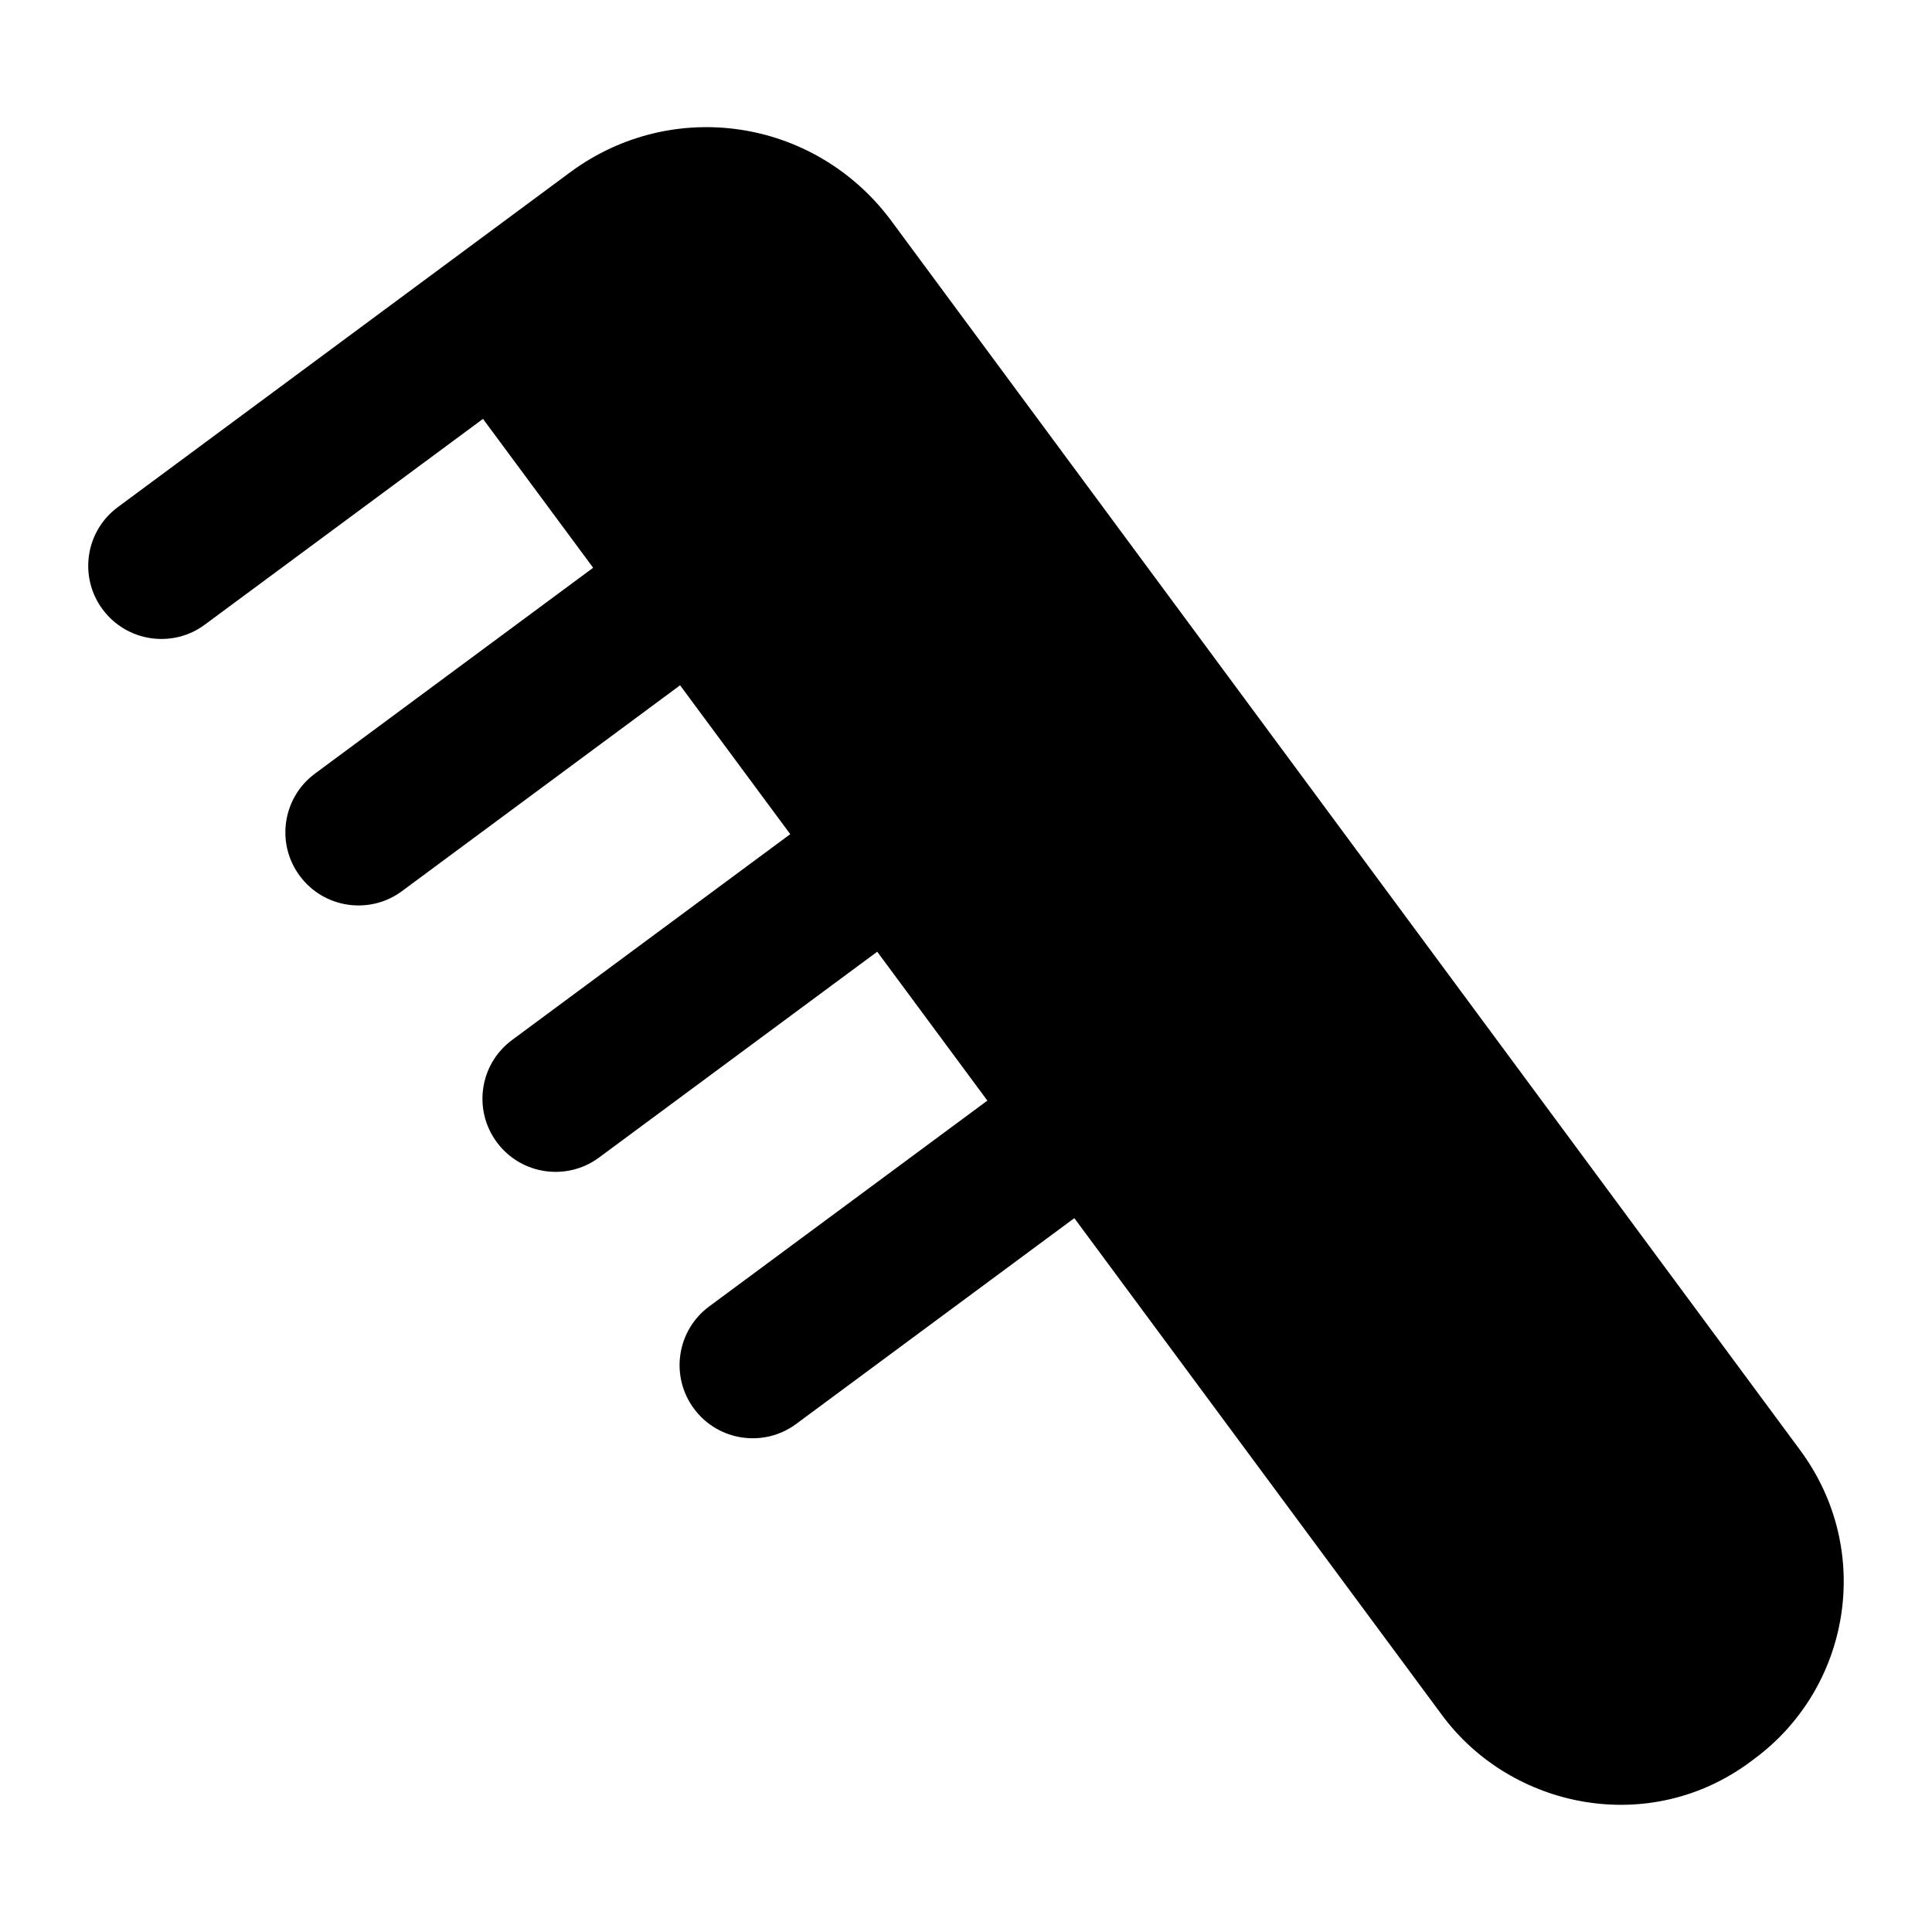
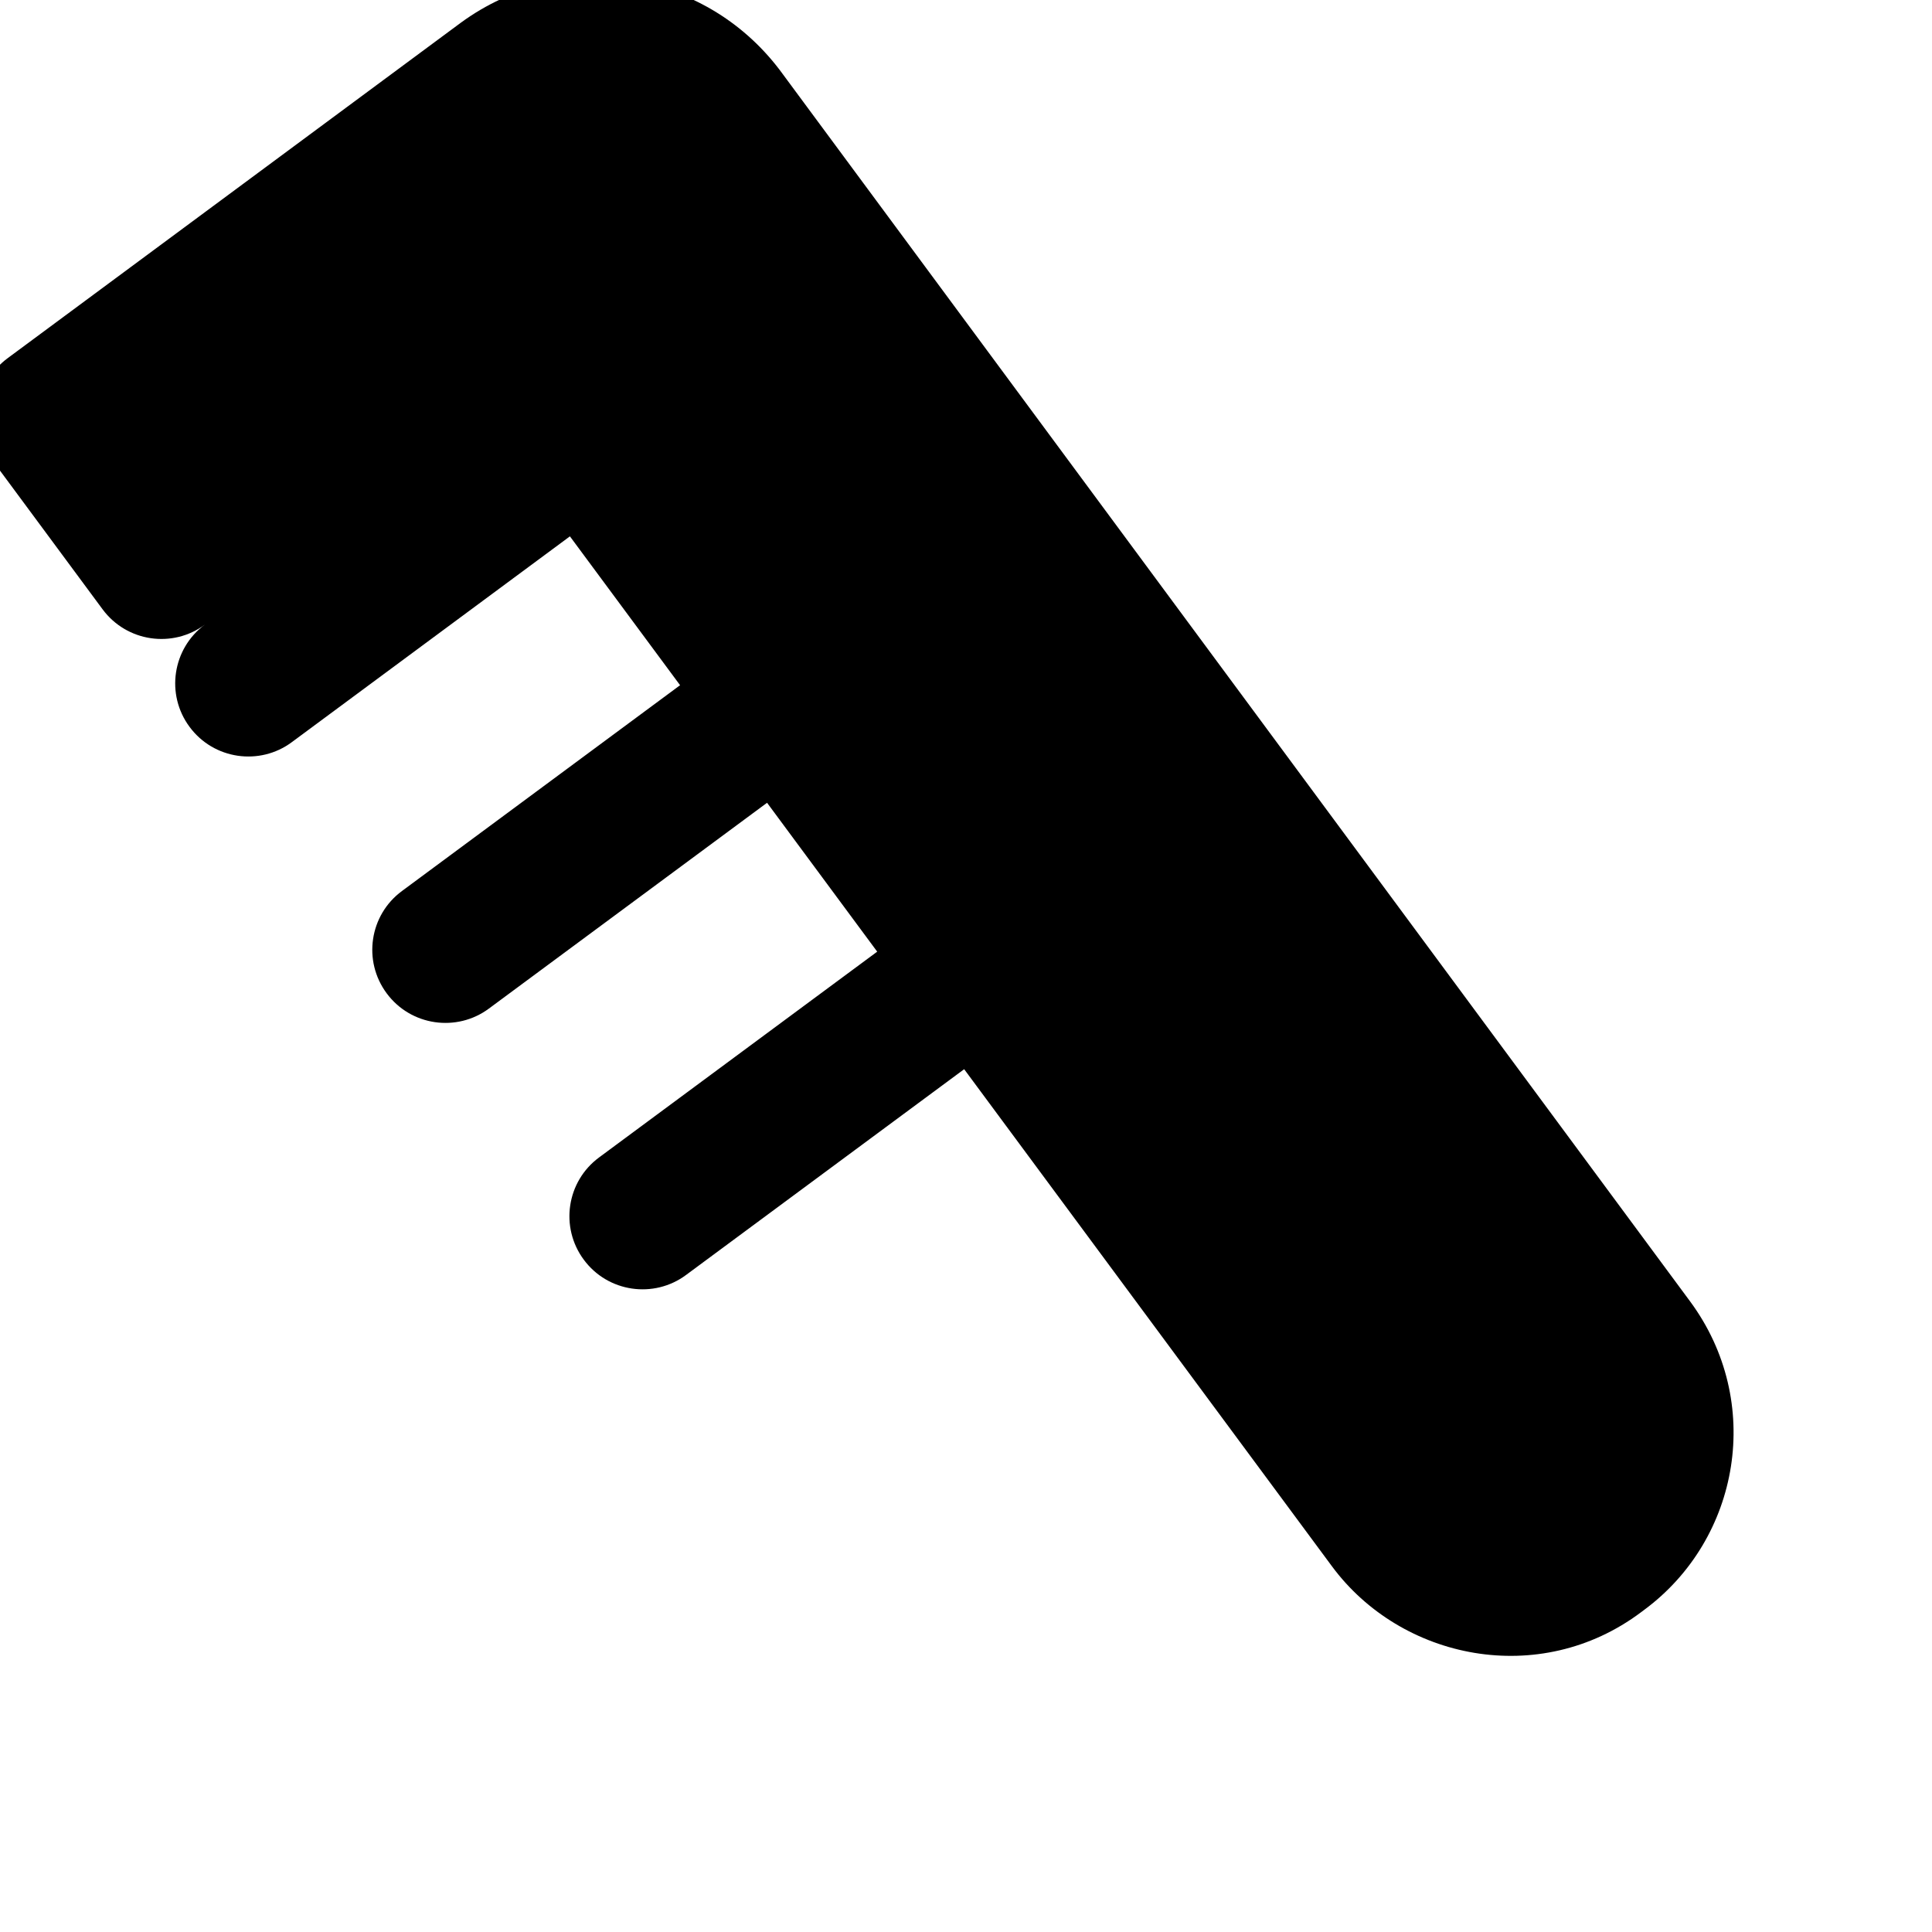
<svg xmlns="http://www.w3.org/2000/svg" fill="#000000" width="800px" height="800px" version="1.1" viewBox="144 144 512 512">
-   <path d="m171.19 305.48c6.414 8.648 18.57 10.387 27.098 4.051l73.711-54.523 29.191 39.453-73.707 54.543c-8.609 6.359-10.426 18.508-4.051 27.098 6.402 8.664 18.586 10.375 27.098 4.051l73.699-54.543 29.195 39.453-73.711 54.543c-8.609 6.359-10.426 18.488-4.051 27.098 6.402 8.664 18.586 10.375 27.098 4.051l73.715-54.539 29.188 39.457-73.707 54.535c-8.609 6.359-10.426 18.488-4.051 27.098 6.402 8.664 18.586 10.375 27.098 4.051l73.707-54.535 97.434 131.69c18.352 24.852 55.086 32.379 81.965 12.207 1.996-1.496 2.769-2.078 0.777-0.582 25.52-18.84 31.801-55.246 12.211-81.773l-241.24-326.31c-20.277-26.762-57.613-32.242-84.488-12.594-1.938 1.438-128.17 94.883-120.13 88.926-8.609 6.359-10.426 18.488-4.047 27.098z" />
+   <path d="m171.19 305.48c6.414 8.648 18.57 10.387 27.098 4.051c-8.609 6.359-10.426 18.508-4.051 27.098 6.402 8.664 18.586 10.375 27.098 4.051l73.699-54.543 29.195 39.453-73.711 54.543c-8.609 6.359-10.426 18.488-4.051 27.098 6.402 8.664 18.586 10.375 27.098 4.051l73.715-54.539 29.188 39.457-73.707 54.535c-8.609 6.359-10.426 18.488-4.051 27.098 6.402 8.664 18.586 10.375 27.098 4.051l73.707-54.535 97.434 131.69c18.352 24.852 55.086 32.379 81.965 12.207 1.996-1.496 2.769-2.078 0.777-0.582 25.52-18.84 31.801-55.246 12.211-81.773l-241.24-326.31c-20.277-26.762-57.613-32.242-84.488-12.594-1.938 1.438-128.17 94.883-120.13 88.926-8.609 6.359-10.426 18.488-4.047 27.098z" />
</svg>